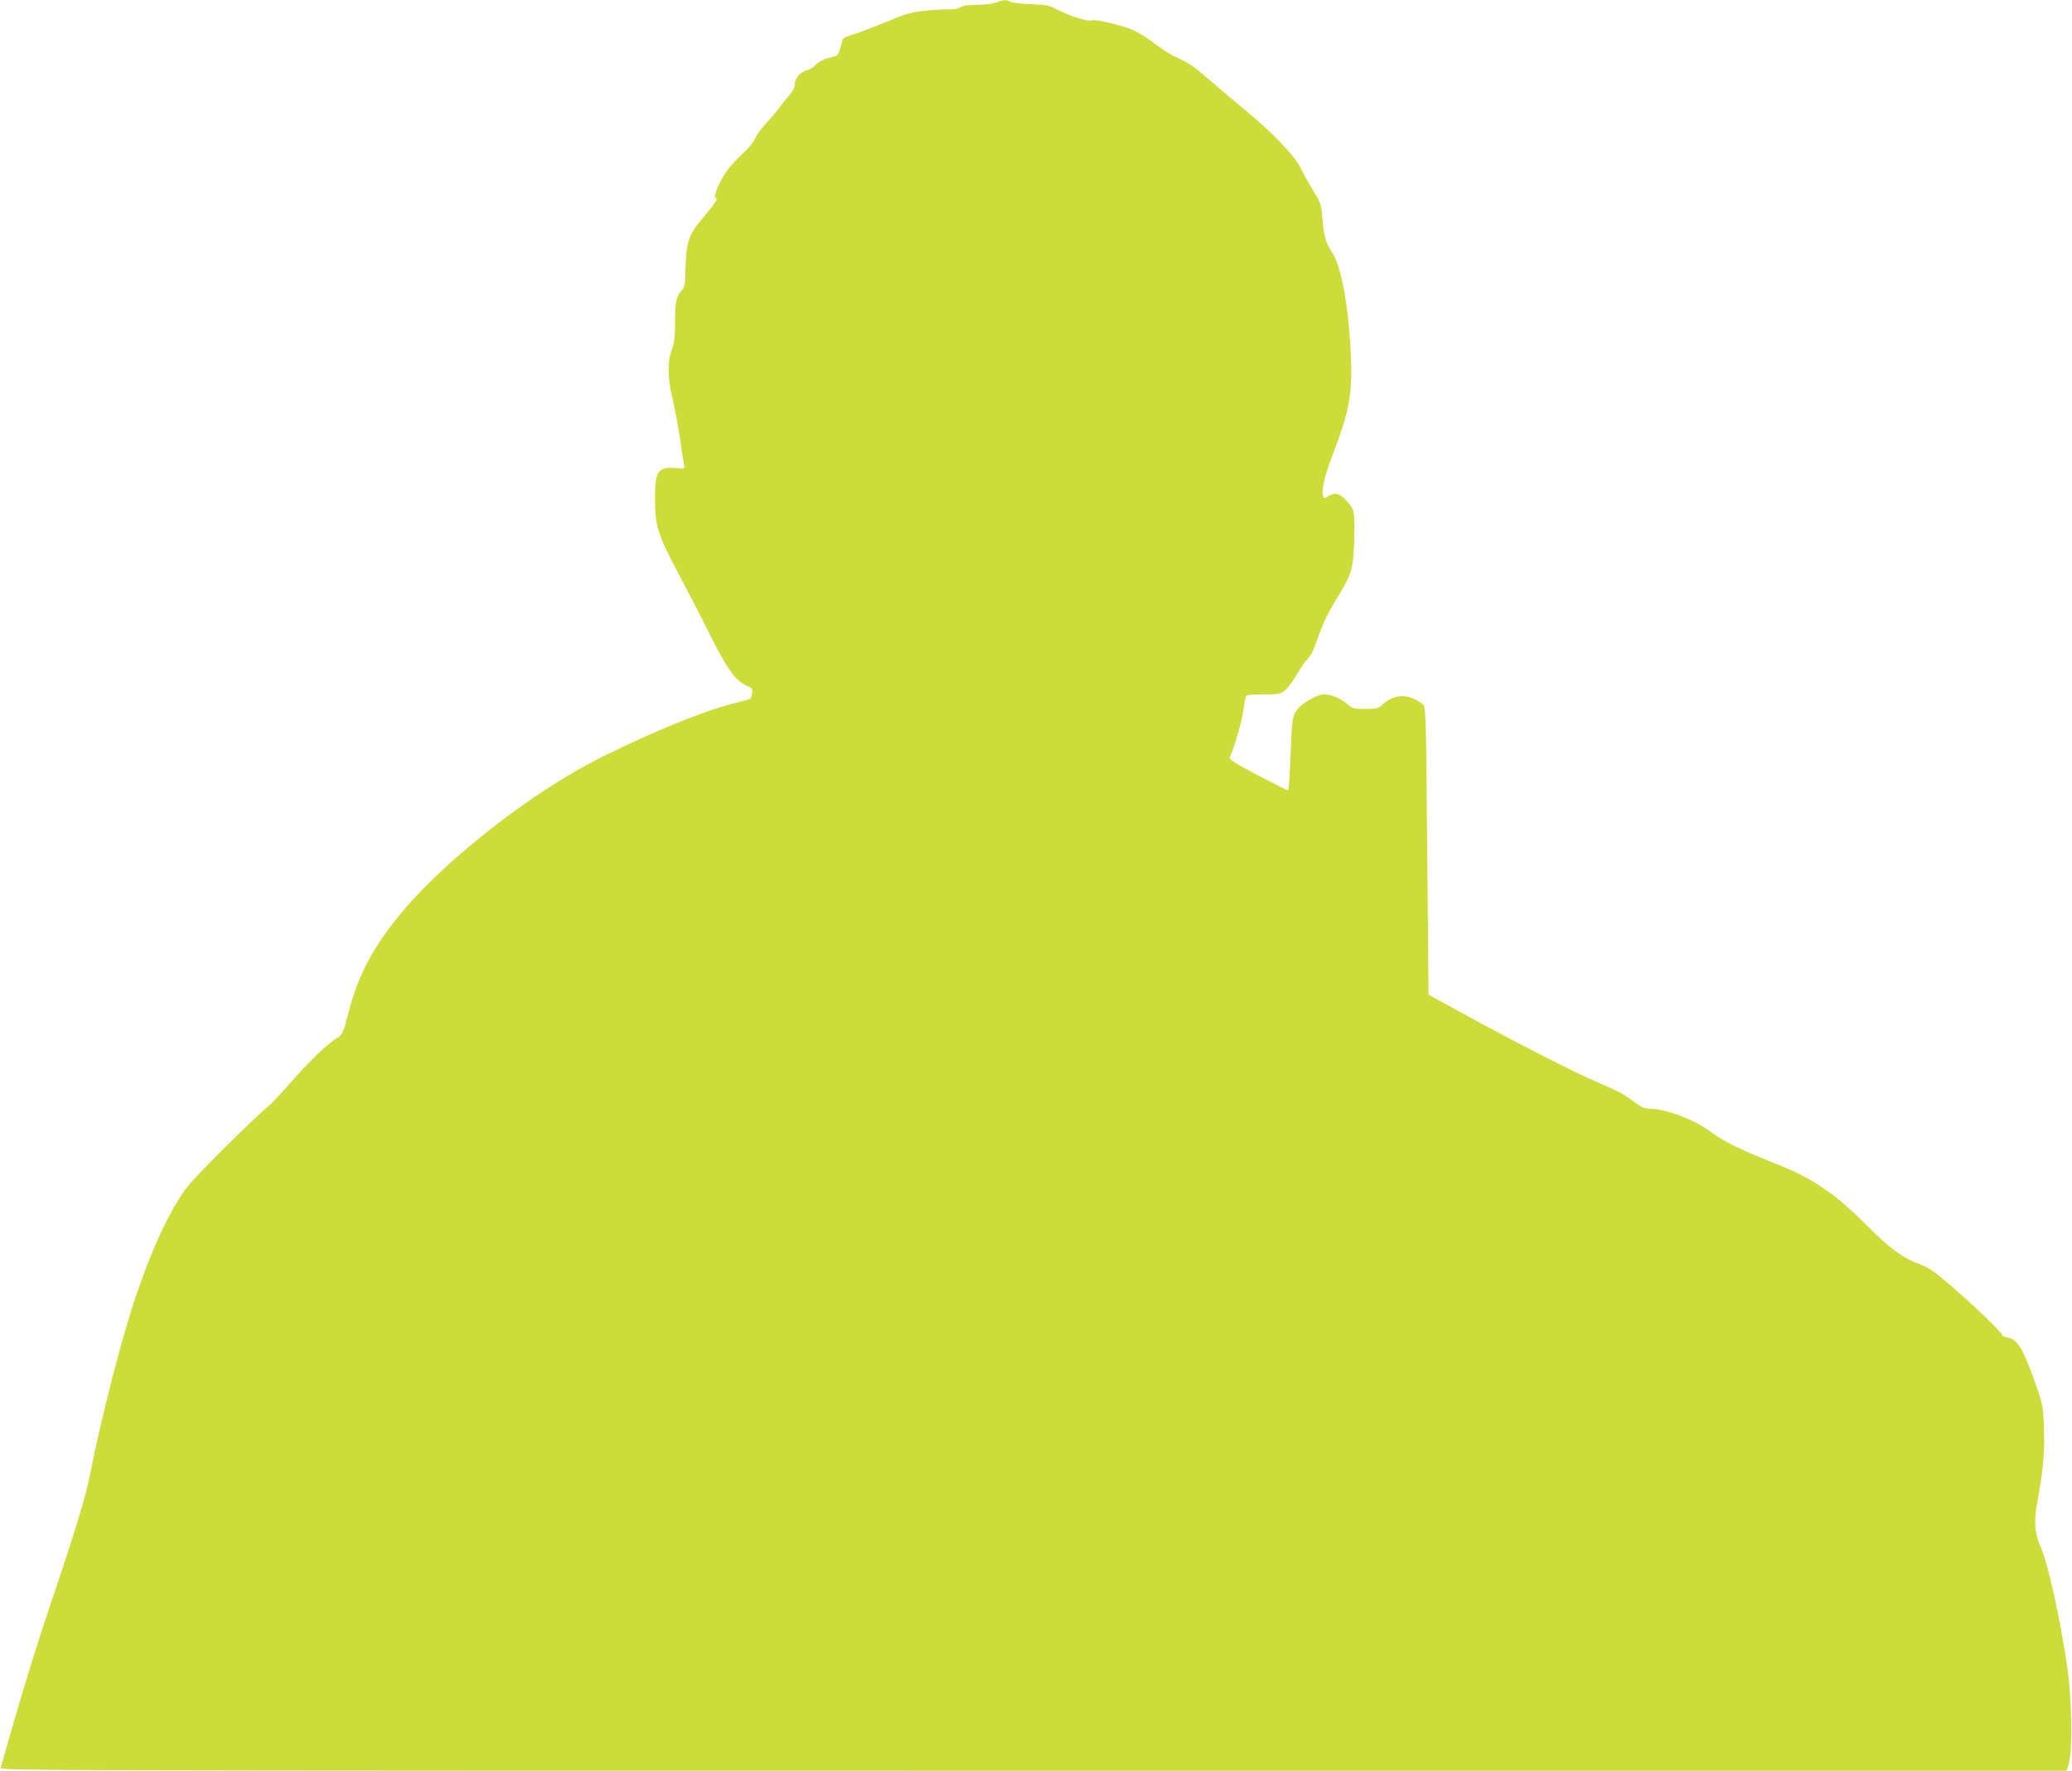
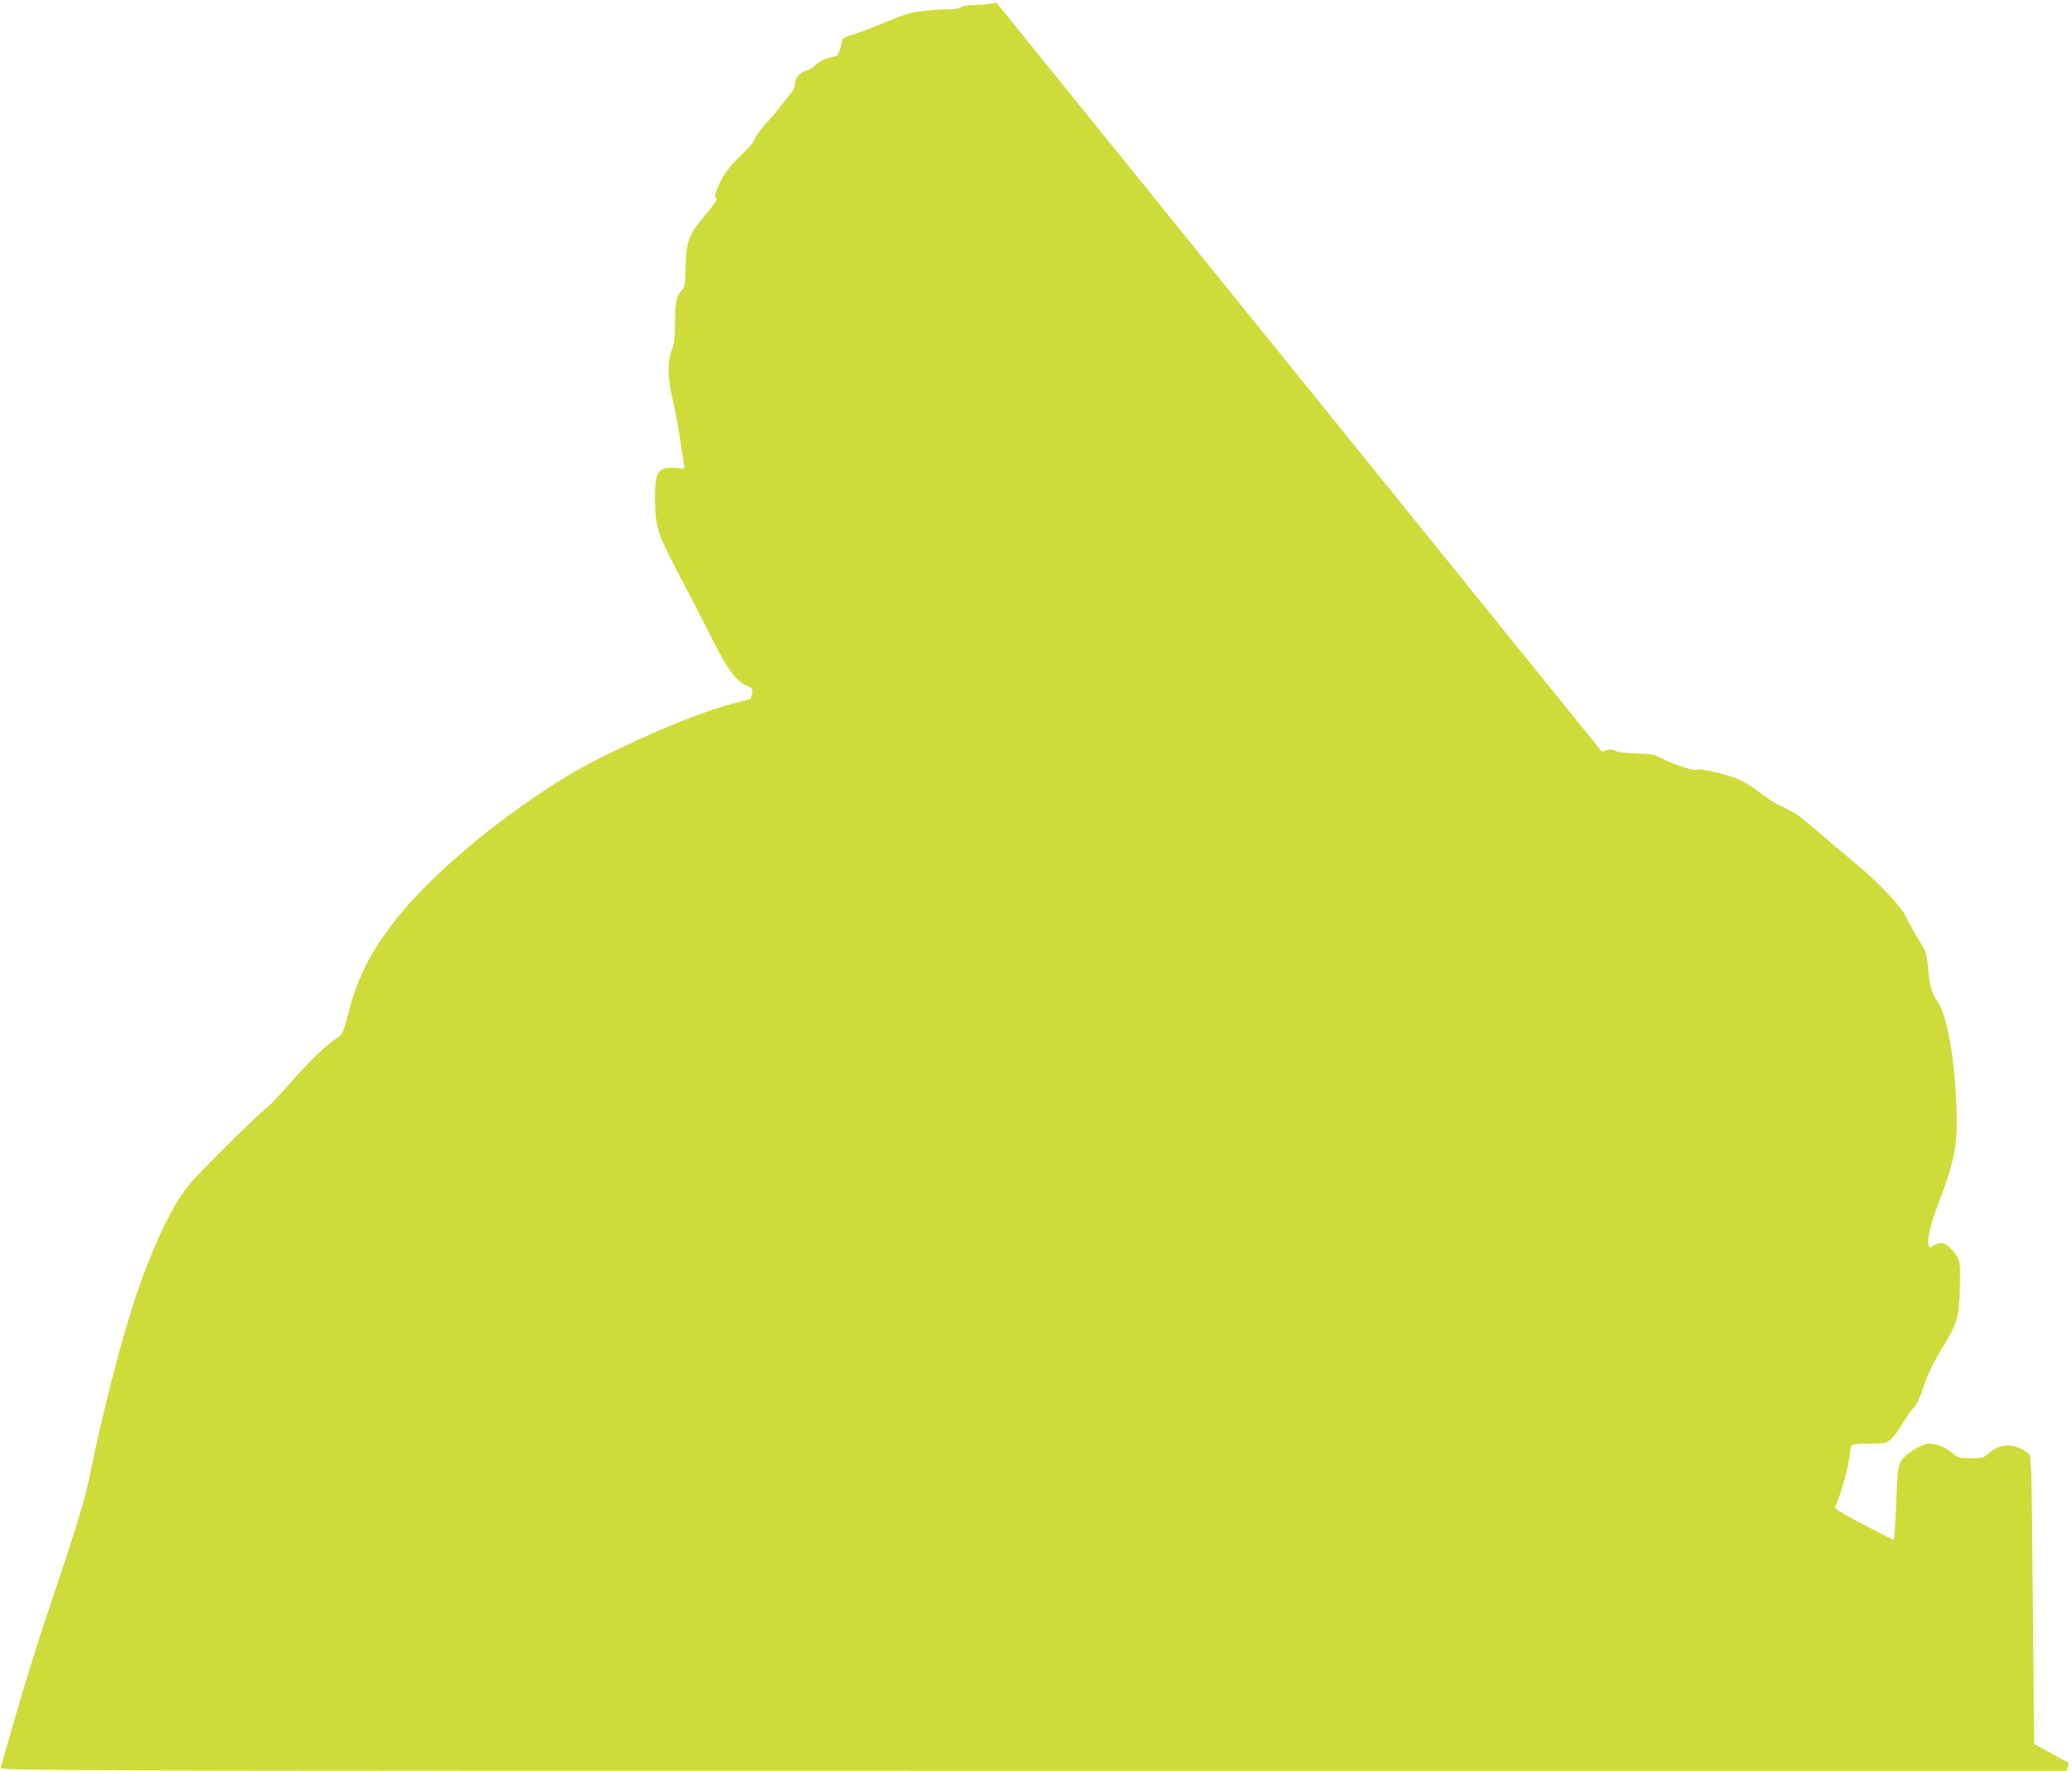
<svg xmlns="http://www.w3.org/2000/svg" version="1.0" width="1280pt" height="1094pt" viewBox="0 0 1280 1094" preserveAspectRatio="xMidYMid meet">
  <g transform="translate(0,1094) scale(0.1,-0.1)" fill="#cddc39" stroke="none">
-     <path d="M6155 10925 c-22 -8 -76 -15 -120 -15 -55 0 -87 -5 -102 -15 -13 -9 -41 -14 -74 -13 -30 1 -97 -3 -149 -9 -80 -8 -117 -19 -240 -70 -80 -33 -171 -68 -203 -77 -32 -9 -59 -22 -61 -29 -2 -7 -9 -31 -15 -55 -7 -24 -17 -45 -24 -47 -7 -2 -32 -9 -56 -15 -24 -6 -55 -24 -70 -39 -14 -16 -39 -31 -54 -35 -42 -10 -77 -49 -77 -86 0 -20 -11 -42 -33 -67 -18 -21 -46 -56 -62 -78 -16 -22 -53 -66 -82 -97 -30 -32 -61 -74 -69 -95 -9 -22 -45 -65 -84 -100 -74 -68 -121 -135 -151 -212 -14 -37 -15 -51 -6 -54 14 -5 -10 -40 -84 -127 -84 -99 -100 -146 -104 -308 -2 -98 -5 -115 -23 -135 -34 -37 -42 -73 -42 -198 0 -95 -4 -129 -20 -171 -28 -74 -26 -177 6 -308 14 -58 34 -166 45 -240 10 -74 22 -147 25 -161 5 -26 4 -26 -45 -21 -116 11 -136 -18 -135 -193 2 -168 17 -215 138 -445 57 -107 150 -287 206 -400 108 -214 156 -279 230 -310 28 -12 31 -16 26 -43 -3 -17 -8 -32 -10 -34 -2 -2 -39 -12 -82 -23 -194 -47 -509 -174 -846 -342 -404 -201 -938 -614 -1212 -938 -184 -216 -283 -401 -342 -632 -31 -123 -39 -141 -72 -161 -55 -32 -174 -146 -281 -269 -61 -69 -123 -136 -138 -148 -71 -55 -440 -420 -498 -493 -102 -127 -217 -366 -321 -672 -91 -265 -216 -751 -289 -1120 -24 -127 -96 -362 -241 -790 -80 -235 -170 -527 -254 -820 -28 -99 -53 -188 -56 -197 -5 -17 303 -18 6379 -18 l6384 0 14 48 c23 77 17 403 -10 592 -45 307 -121 648 -167 750 -34 74 -40 154 -19 265 37 204 47 308 42 455 -5 142 -6 148 -52 280 -76 217 -111 275 -172 286 -18 3 -33 10 -33 15 0 14 -169 177 -311 300 -110 95 -146 119 -199 138 -102 37 -186 98 -325 238 -204 204 -342 297 -574 387 -199 78 -323 139 -388 190 -96 75 -281 146 -379 146 -34 0 -53 8 -101 44 -69 51 -88 61 -230 122 -130 55 -527 258 -823 421 l-215 118 -8 889 c-7 822 -9 890 -25 903 -88 70 -178 69 -254 -2 -24 -22 -36 -25 -103 -25 -73 0 -79 2 -116 33 -39 34 -96 57 -141 57 -37 0 -123 -47 -157 -85 -38 -44 -40 -57 -49 -305 -4 -113 -11 -204 -15 -204 -5 1 -89 44 -188 95 -137 72 -177 98 -172 109 28 64 74 219 83 285 7 44 14 86 16 93 2 8 33 12 108 12 98 0 106 2 135 26 17 14 50 58 73 98 22 39 53 83 68 97 17 16 37 56 55 110 32 97 69 175 131 275 85 137 96 178 100 358 4 173 2 180 -54 239 -40 41 -68 46 -107 21 -23 -15 -25 -15 -31 0 -12 31 7 117 47 225 124 323 139 415 120 723 -17 267 -60 484 -113 560 -35 50 -49 100 -58 200 -8 96 -10 103 -58 181 -28 45 -63 108 -78 141 -33 69 -174 218 -329 345 -55 45 -153 128 -218 184 -119 103 -142 118 -230 158 -26 11 -79 46 -117 75 -38 30 -99 69 -134 85 -66 31 -237 72 -261 63 -21 -9 -134 26 -206 63 -60 31 -73 34 -170 37 -58 2 -115 9 -127 15 -26 14 -38 13 -87 -4z" />
+     <path d="M6155 10925 c-22 -8 -76 -15 -120 -15 -55 0 -87 -5 -102 -15 -13 -9 -41 -14 -74 -13 -30 1 -97 -3 -149 -9 -80 -8 -117 -19 -240 -70 -80 -33 -171 -68 -203 -77 -32 -9 -59 -22 -61 -29 -2 -7 -9 -31 -15 -55 -7 -24 -17 -45 -24 -47 -7 -2 -32 -9 -56 -15 -24 -6 -55 -24 -70 -39 -14 -16 -39 -31 -54 -35 -42 -10 -77 -49 -77 -86 0 -20 -11 -42 -33 -67 -18 -21 -46 -56 -62 -78 -16 -22 -53 -66 -82 -97 -30 -32 -61 -74 -69 -95 -9 -22 -45 -65 -84 -100 -74 -68 -121 -135 -151 -212 -14 -37 -15 -51 -6 -54 14 -5 -10 -40 -84 -127 -84 -99 -100 -146 -104 -308 -2 -98 -5 -115 -23 -135 -34 -37 -42 -73 -42 -198 0 -95 -4 -129 -20 -171 -28 -74 -26 -177 6 -308 14 -58 34 -166 45 -240 10 -74 22 -147 25 -161 5 -26 4 -26 -45 -21 -116 11 -136 -18 -135 -193 2 -168 17 -215 138 -445 57 -107 150 -287 206 -400 108 -214 156 -279 230 -310 28 -12 31 -16 26 -43 -3 -17 -8 -32 -10 -34 -2 -2 -39 -12 -82 -23 -194 -47 -509 -174 -846 -342 -404 -201 -938 -614 -1212 -938 -184 -216 -283 -401 -342 -632 -31 -123 -39 -141 -72 -161 -55 -32 -174 -146 -281 -269 -61 -69 -123 -136 -138 -148 -71 -55 -440 -420 -498 -493 -102 -127 -217 -366 -321 -672 -91 -265 -216 -751 -289 -1120 -24 -127 -96 -362 -241 -790 -80 -235 -170 -527 -254 -820 -28 -99 -53 -188 -56 -197 -5 -17 303 -18 6379 -18 l6384 0 14 48 l-215 118 -8 889 c-7 822 -9 890 -25 903 -88 70 -178 69 -254 -2 -24 -22 -36 -25 -103 -25 -73 0 -79 2 -116 33 -39 34 -96 57 -141 57 -37 0 -123 -47 -157 -85 -38 -44 -40 -57 -49 -305 -4 -113 -11 -204 -15 -204 -5 1 -89 44 -188 95 -137 72 -177 98 -172 109 28 64 74 219 83 285 7 44 14 86 16 93 2 8 33 12 108 12 98 0 106 2 135 26 17 14 50 58 73 98 22 39 53 83 68 97 17 16 37 56 55 110 32 97 69 175 131 275 85 137 96 178 100 358 4 173 2 180 -54 239 -40 41 -68 46 -107 21 -23 -15 -25 -15 -31 0 -12 31 7 117 47 225 124 323 139 415 120 723 -17 267 -60 484 -113 560 -35 50 -49 100 -58 200 -8 96 -10 103 -58 181 -28 45 -63 108 -78 141 -33 69 -174 218 -329 345 -55 45 -153 128 -218 184 -119 103 -142 118 -230 158 -26 11 -79 46 -117 75 -38 30 -99 69 -134 85 -66 31 -237 72 -261 63 -21 -9 -134 26 -206 63 -60 31 -73 34 -170 37 -58 2 -115 9 -127 15 -26 14 -38 13 -87 -4z" />
  </g>
</svg>